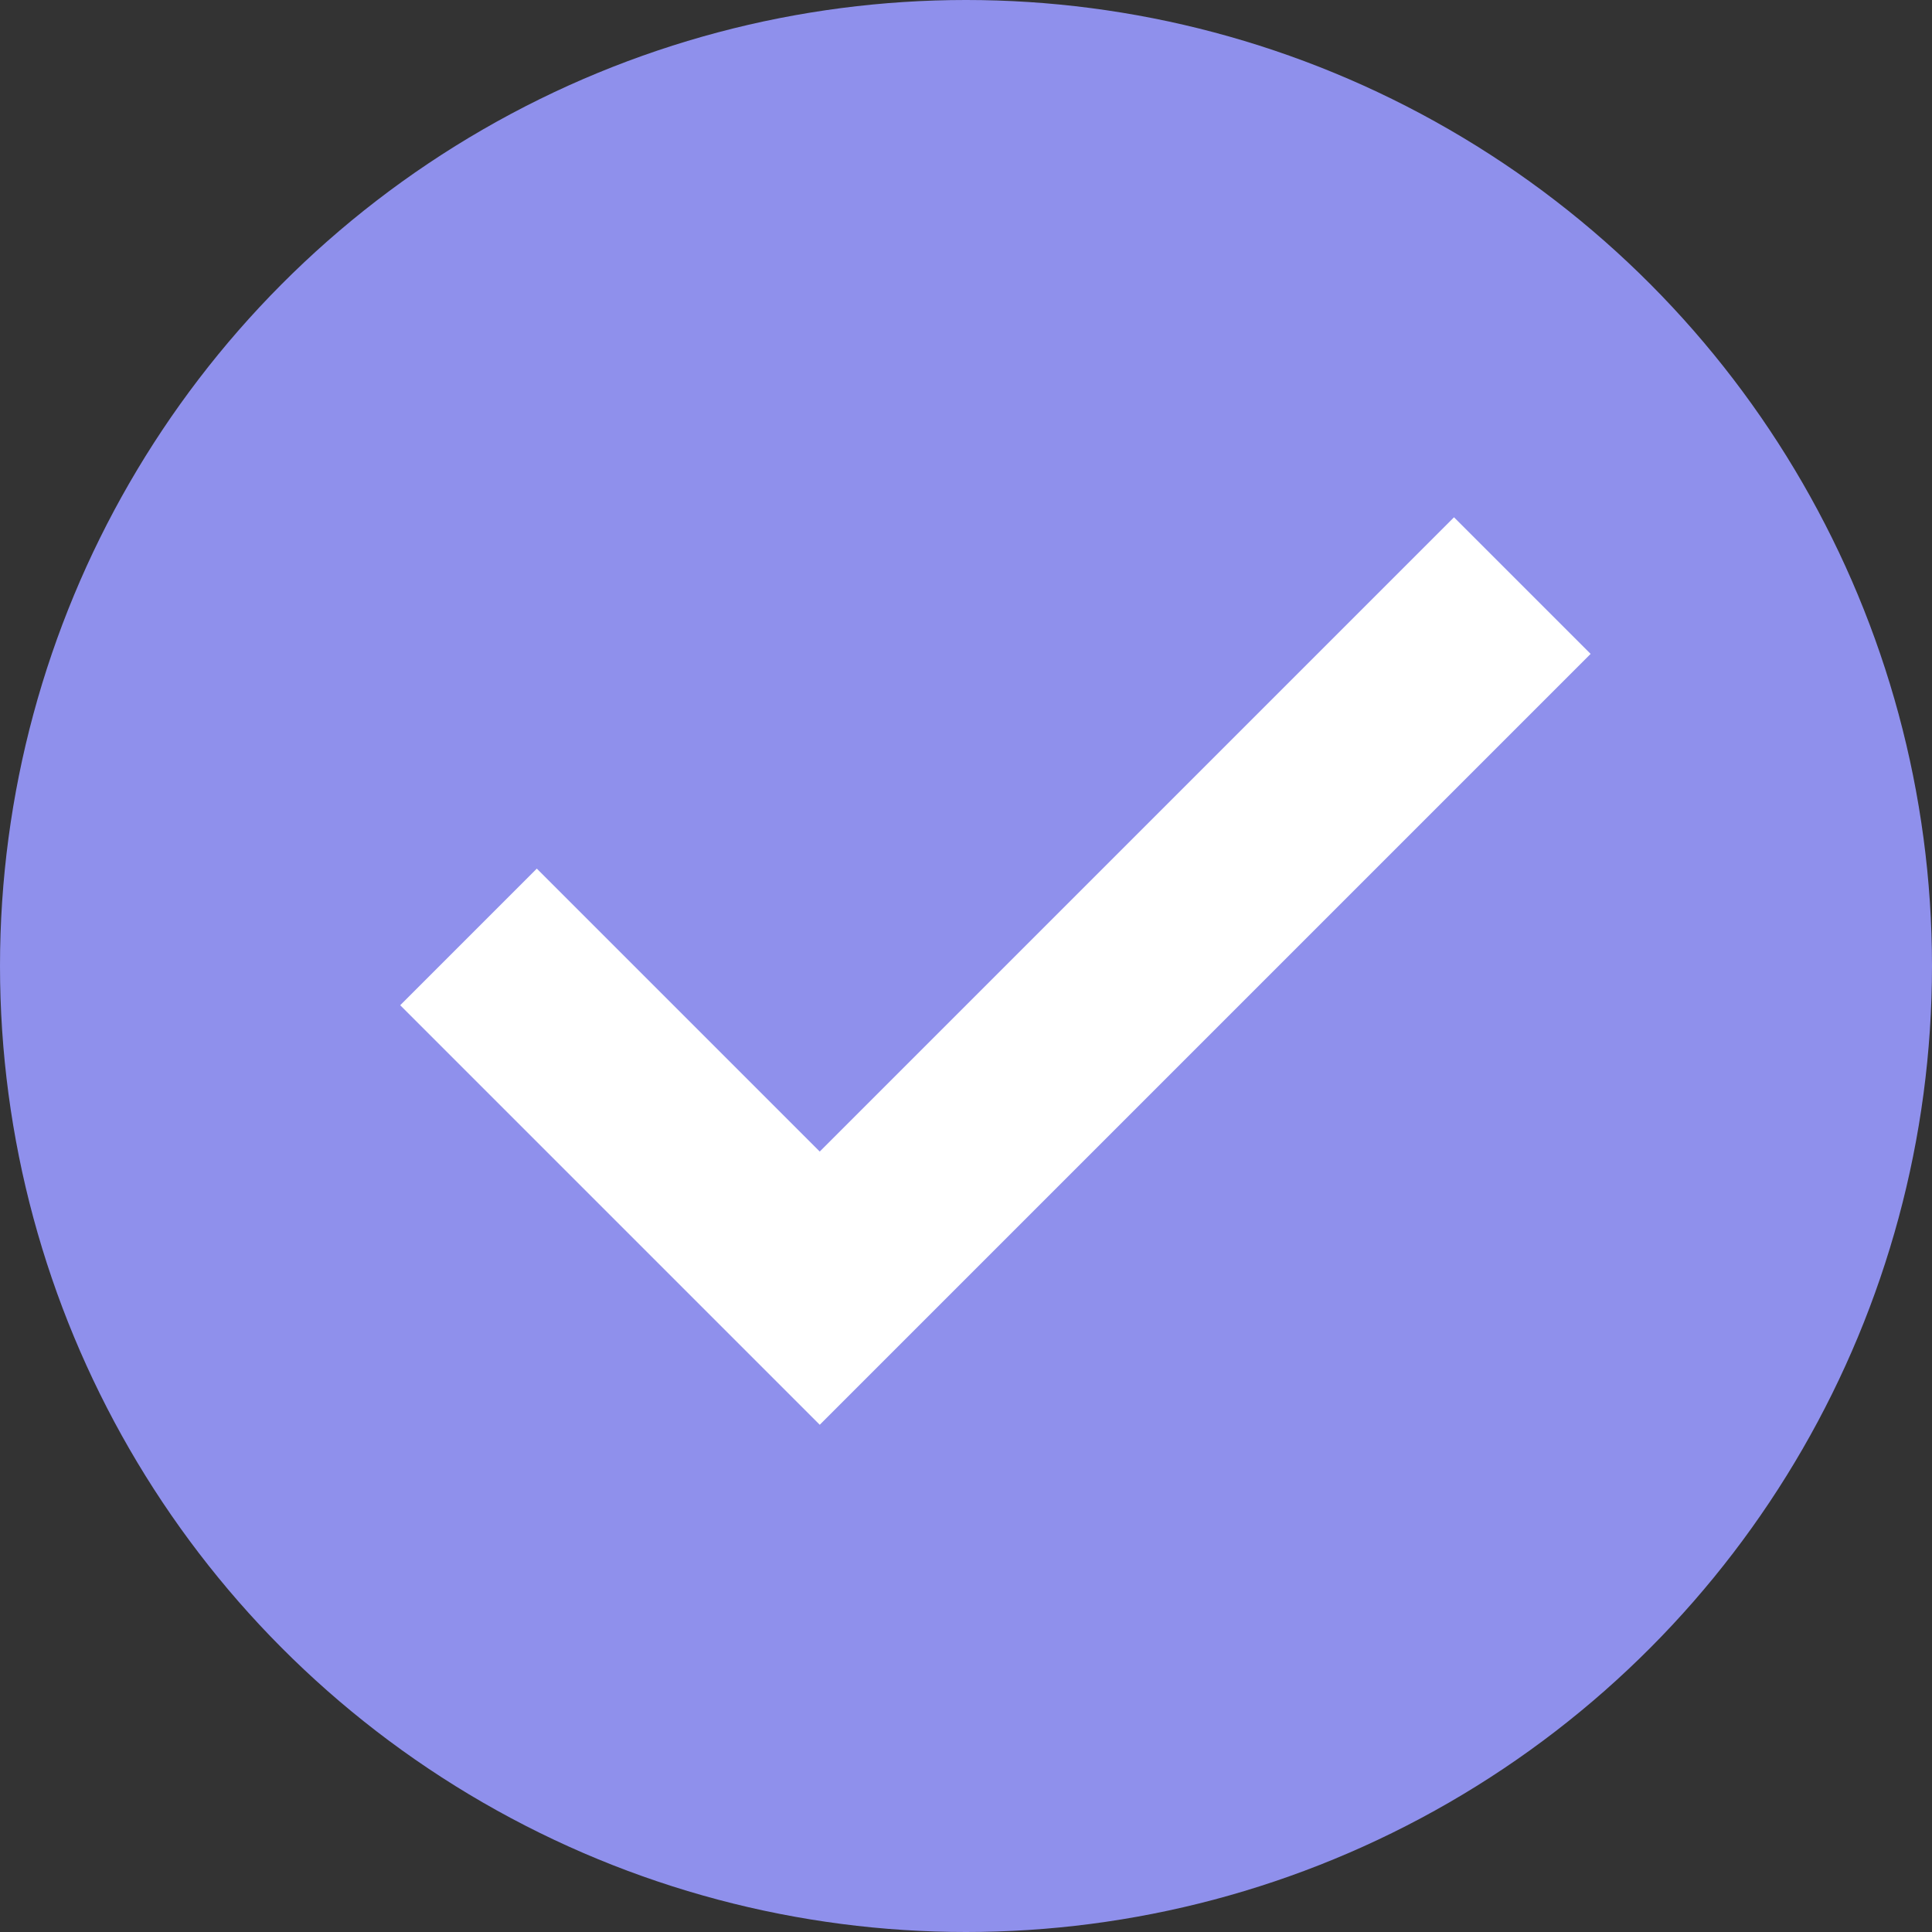
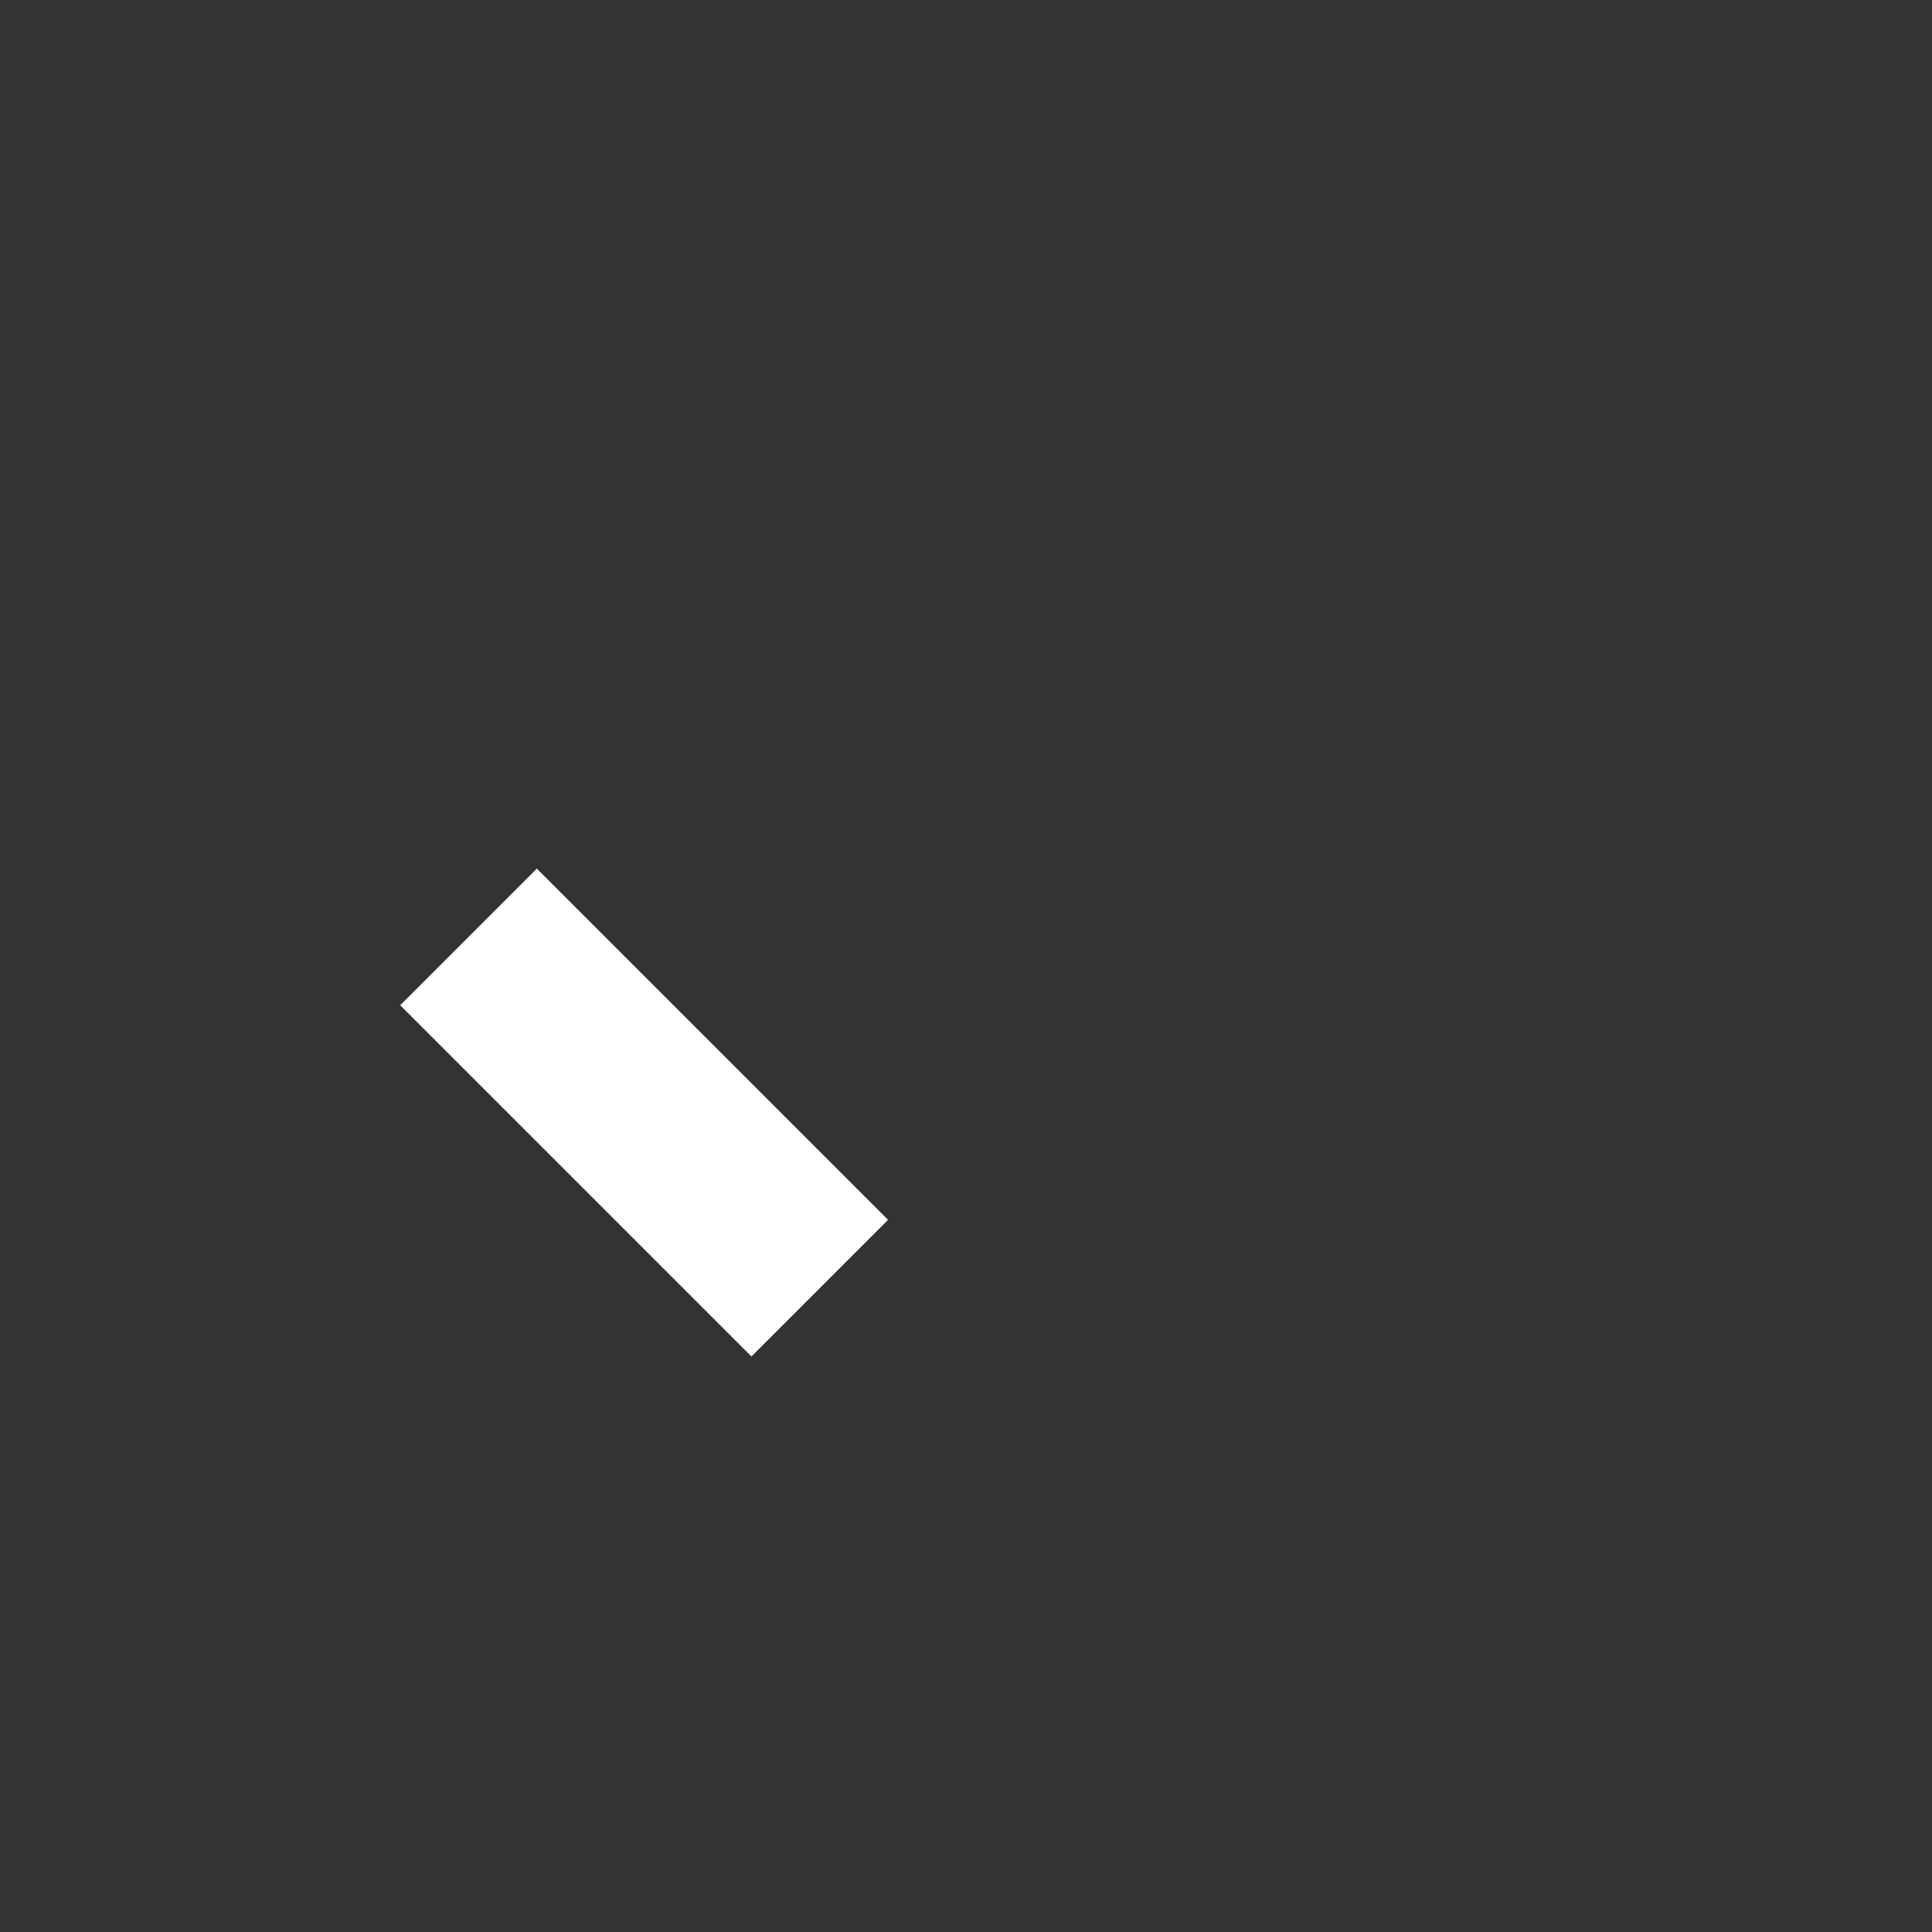
<svg xmlns="http://www.w3.org/2000/svg" width="20" height="20" viewBox="0 0 20 20" fill="none">
  <rect x="0" y="0" width="20" height="20" fill="#333333" stroke="none" />
-   <circle cx="10" cy="10" r="10" fill="#8F90EC" />
-   <path d="M4.85 9.699L8.486 13.335L15.759 6.062" stroke="white" stroke-width="2" />
+   <path d="M4.85 9.699L8.486 13.335" stroke="white" stroke-width="2" />
</svg>